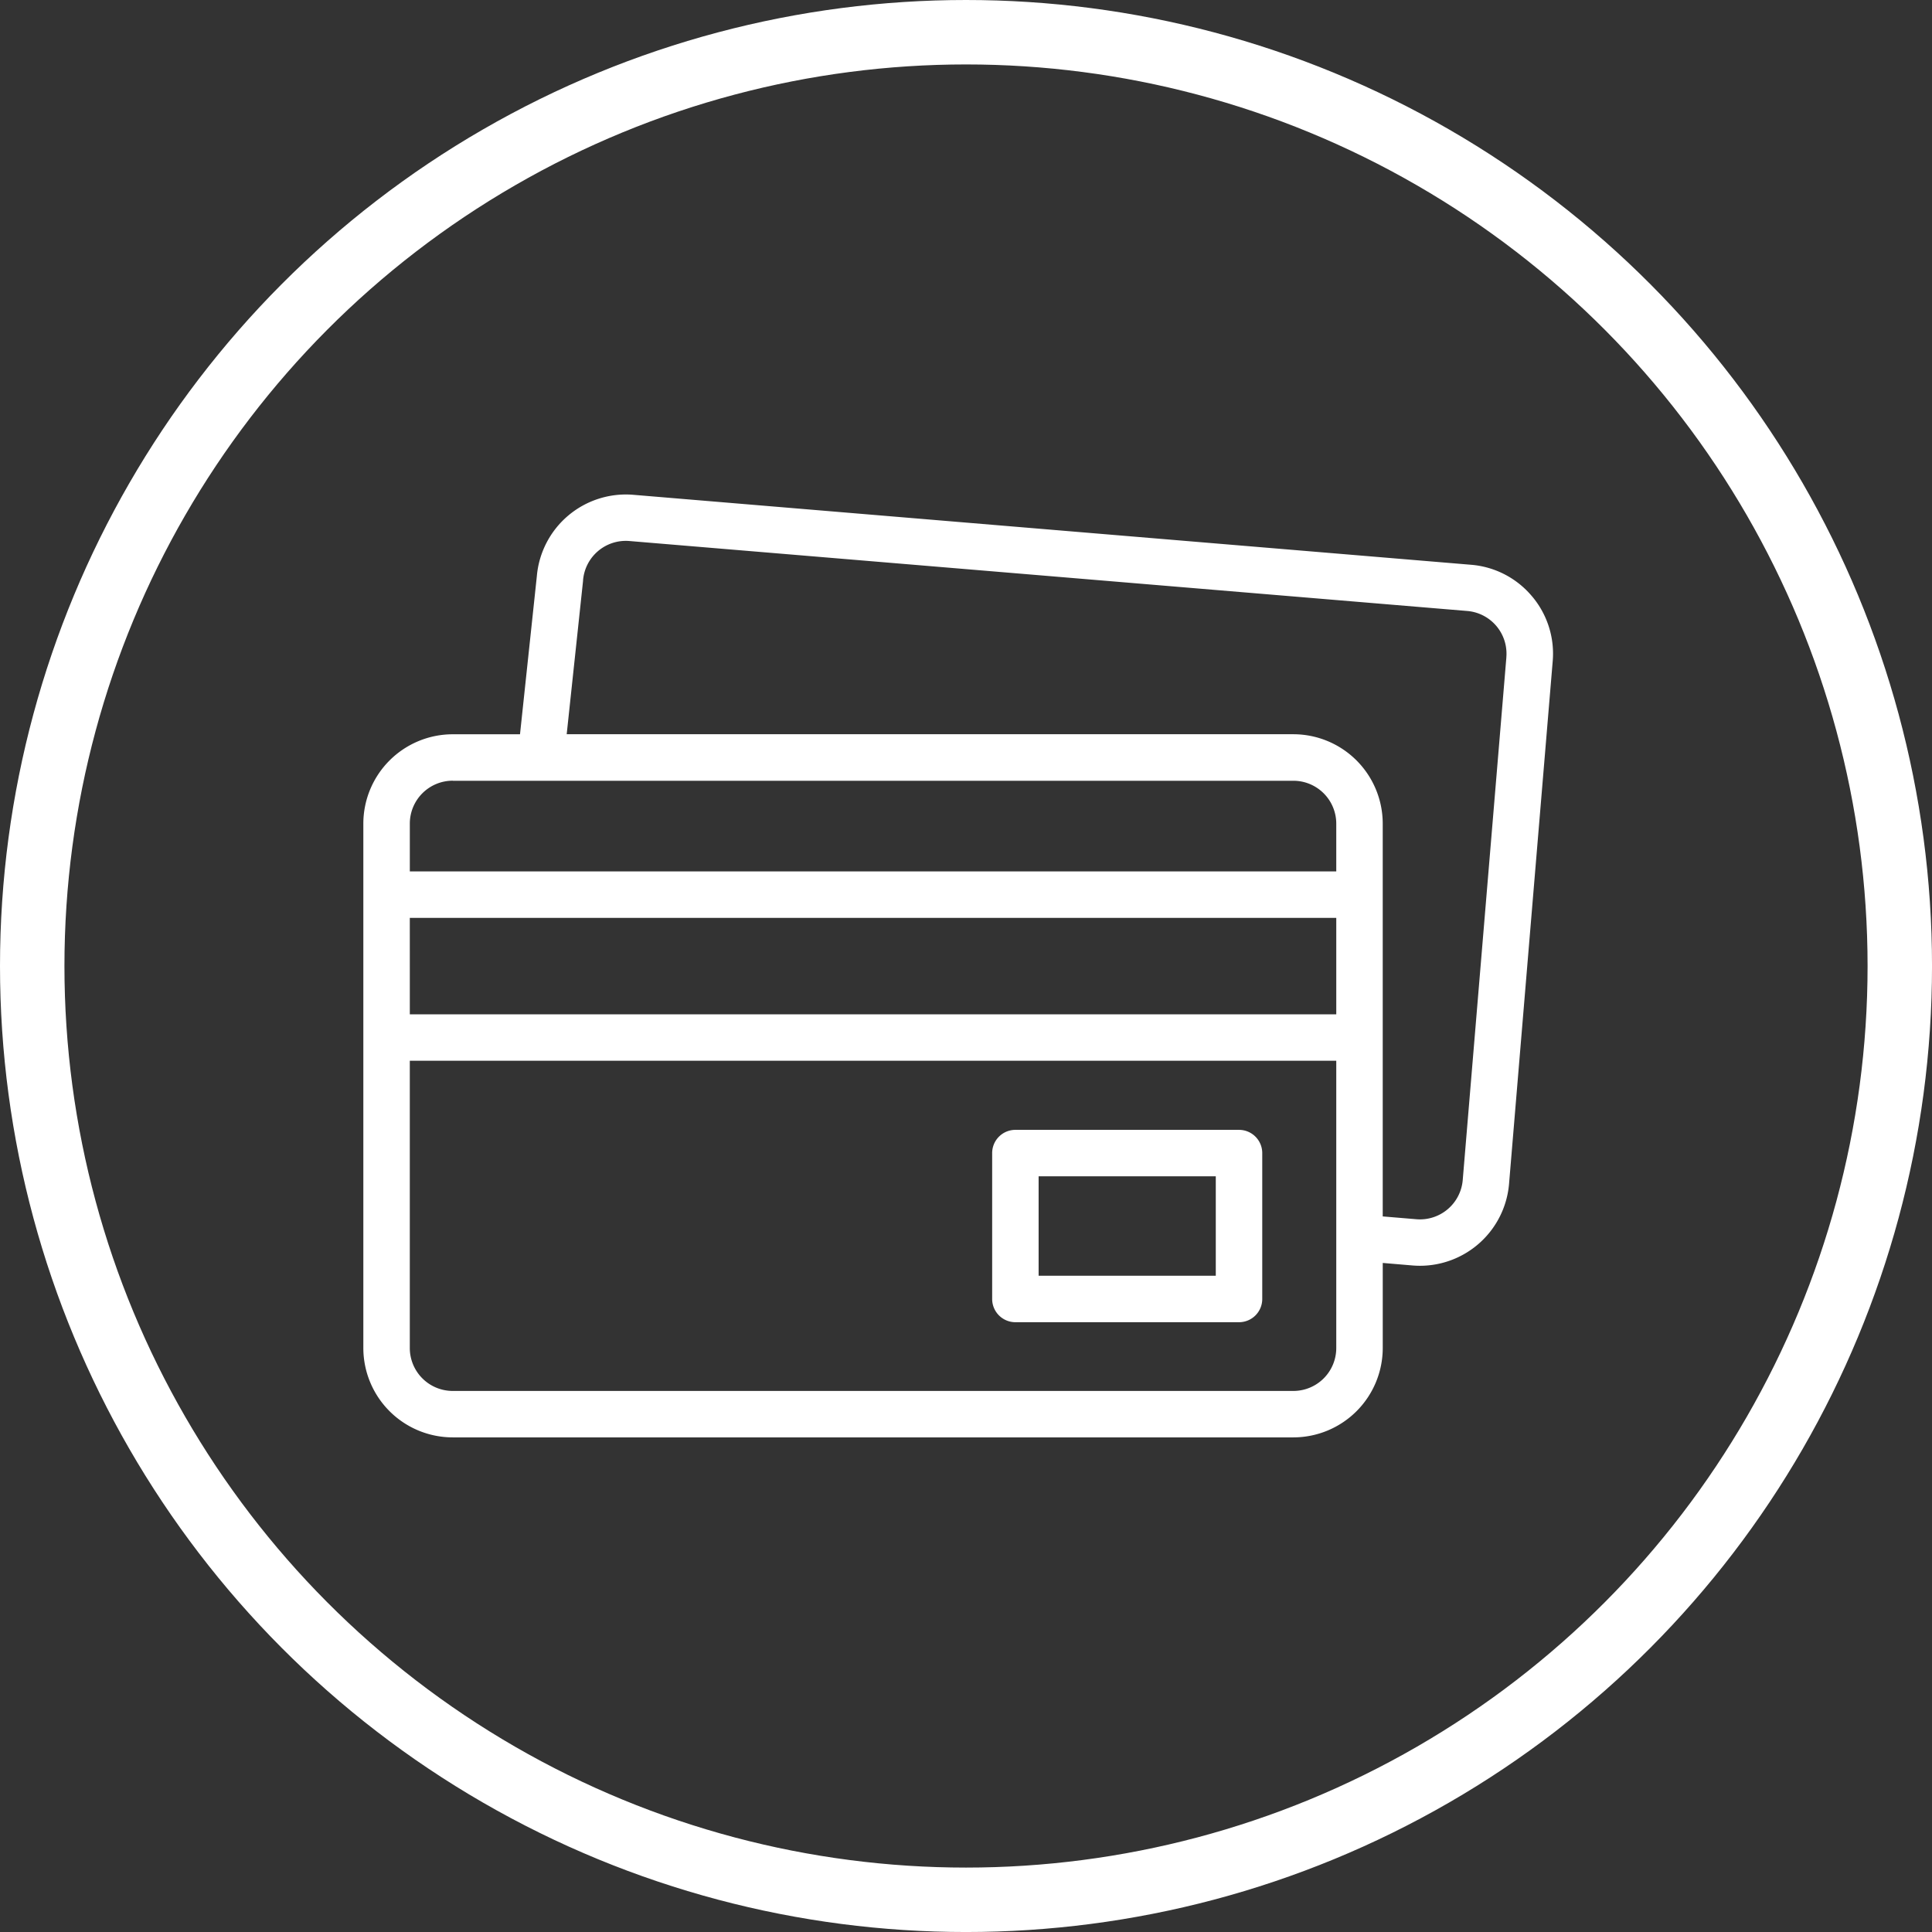
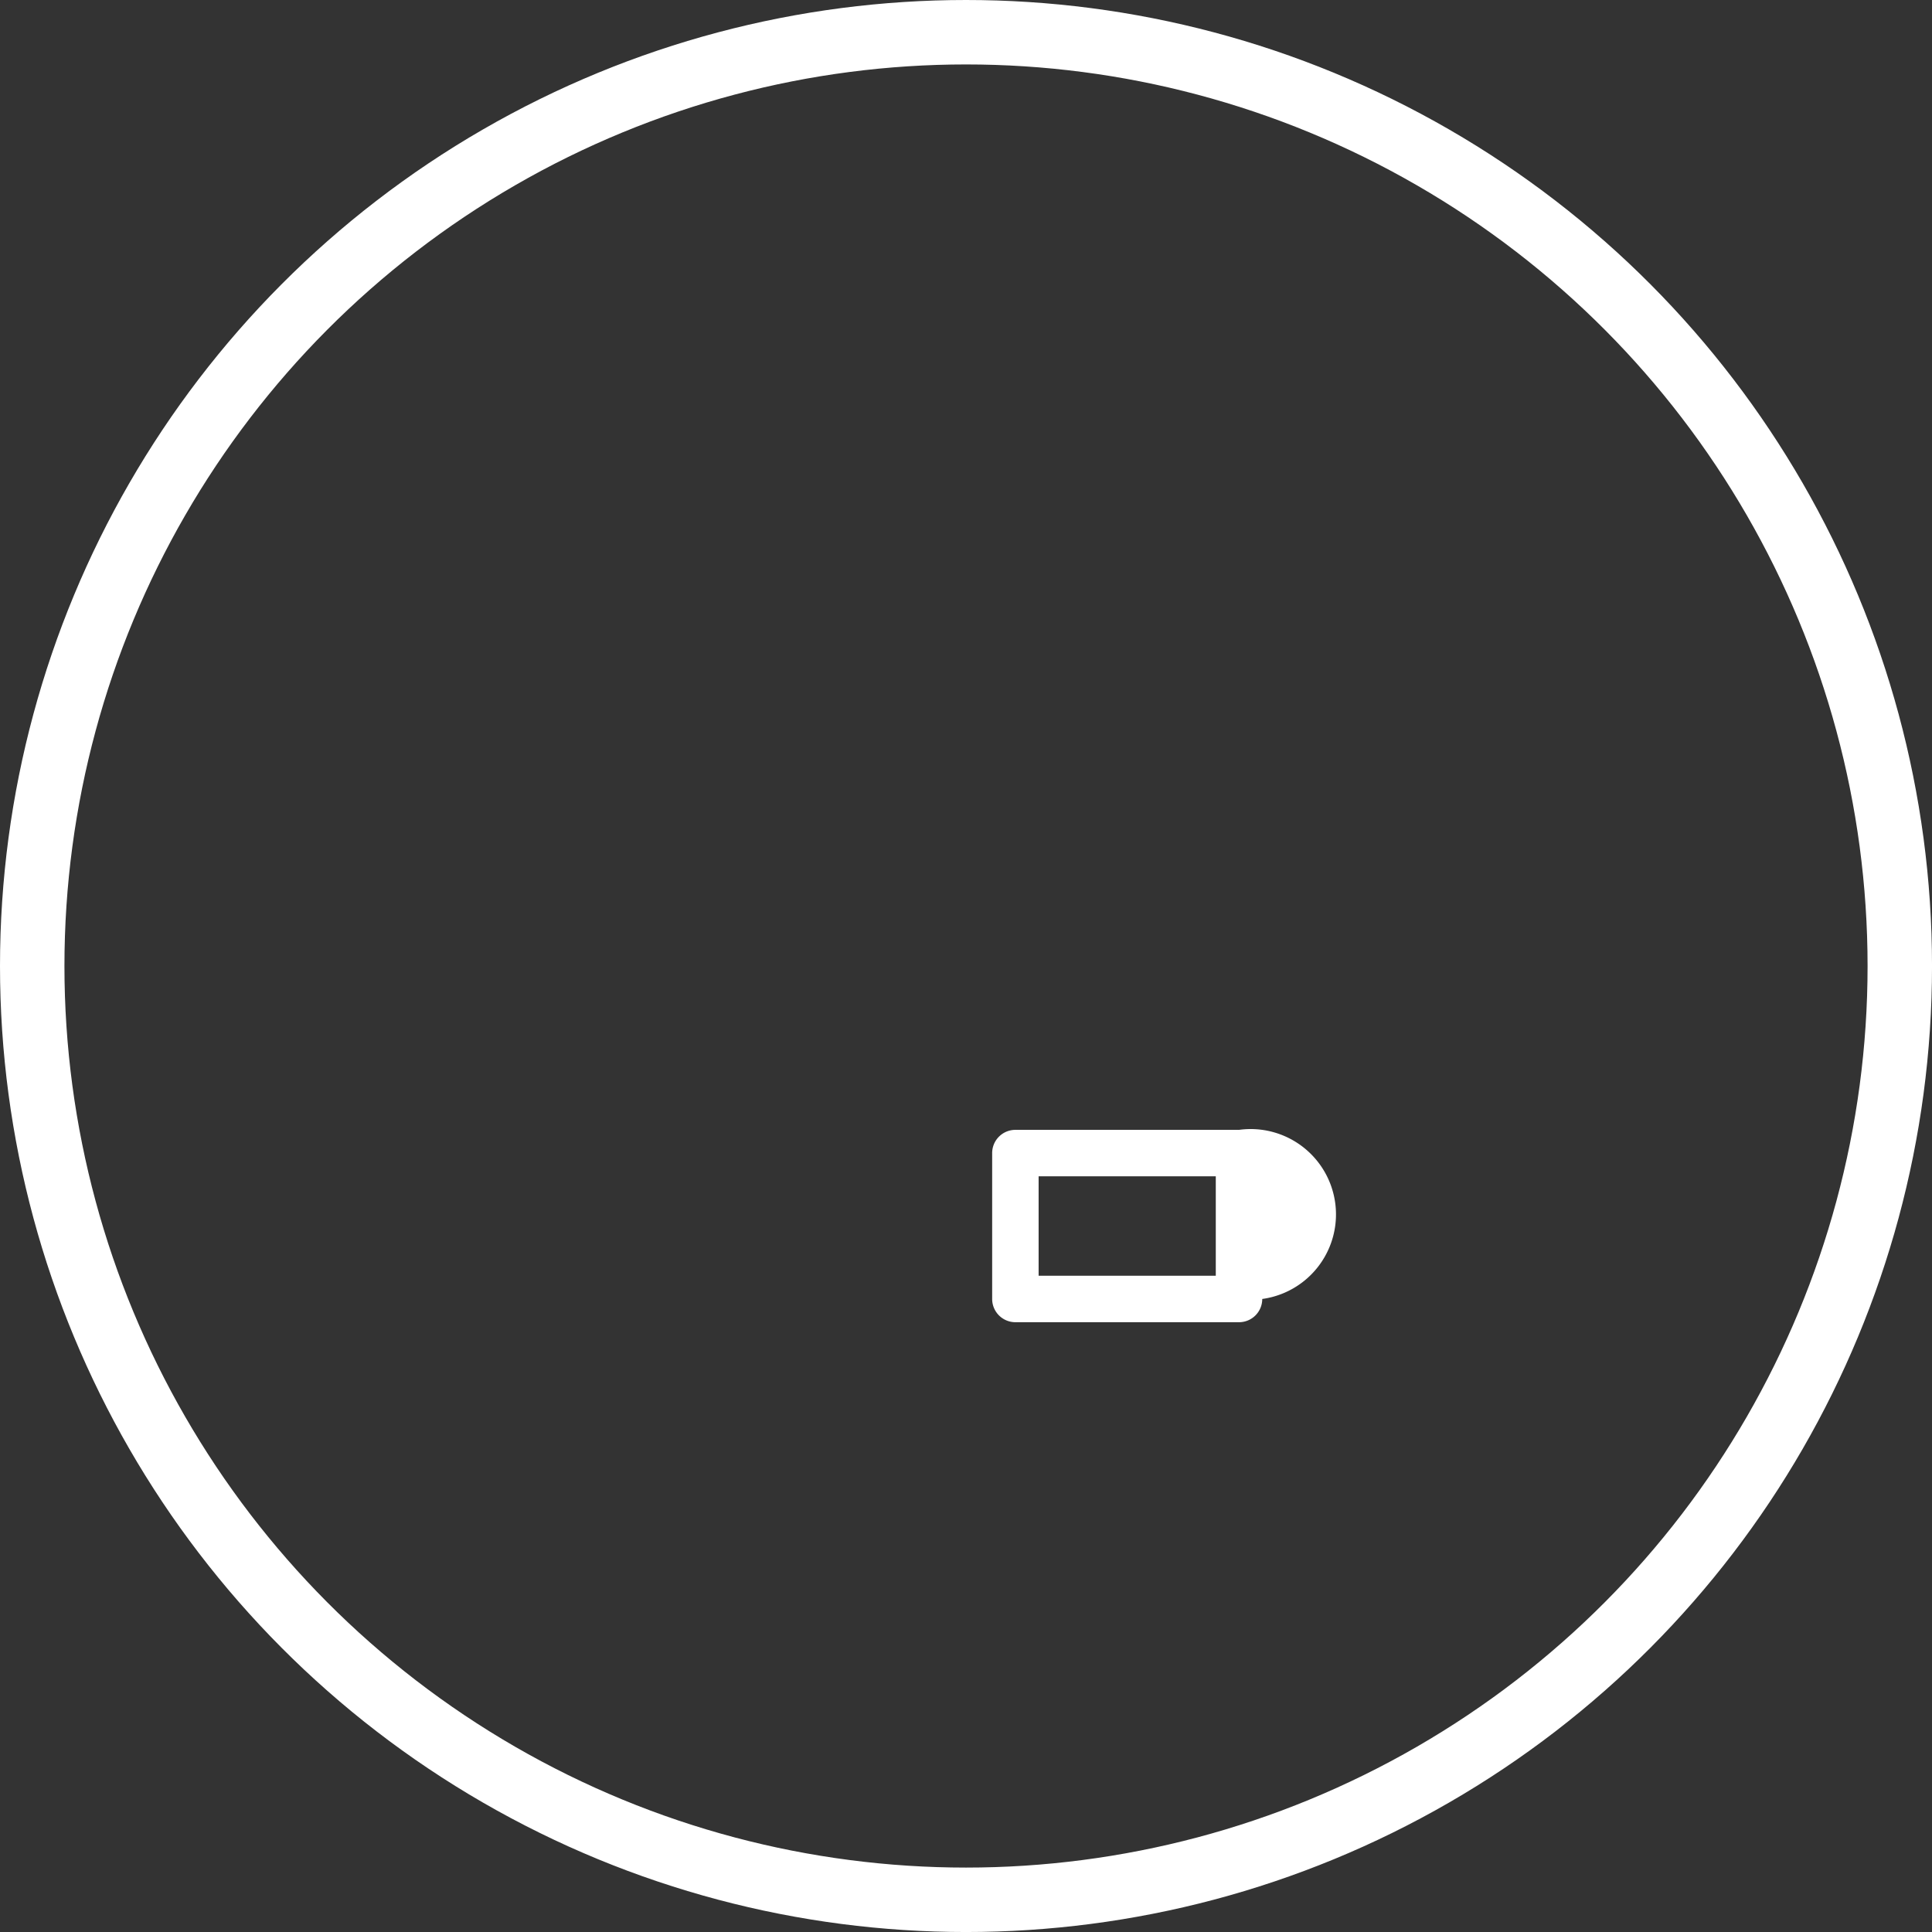
<svg xmlns="http://www.w3.org/2000/svg" width="93.601" height="93.601" viewBox="0 0 93.601 93.601">
  <rect x="0" y="0" width="93.601" height="93.601" fill="#333333" stroke="none" />
  <g id="Group_124" data-name="Group 124" transform="translate(1.561 1.561)">
    <ellipse id="Ellipse_2" data-name="Ellipse 2" cx="45.24" cy="45.24" rx="45.24" ry="45.24" transform="translate(0 0)" fill="none" stroke="#fff" stroke-miterlimit="10" stroke-width="3.122" />
    <g id="Group_29" data-name="Group 29" transform="translate(16.043 22.397)">
      <g id="Group_28" data-name="Group 28" transform="translate(0)">
-         <path id="Path_14" data-name="Path 14" d="M2510.6,5332.881a4.3,4.3,0,0,0-2.944-1.519l-40.589-3.39a4.33,4.33,0,0,0-4.673,3.941l-.816,7.661h-3.261a4.334,4.334,0,0,0-4.329,4.328v25.407a4.334,4.334,0,0,0,4.329,4.329h40.729a4.334,4.334,0,0,0,4.33-4.329v-4.122l1.445.122c.122.01.243.015.363.015a4.334,4.334,0,0,0,4.311-3.969l2.115-25.319a4.3,4.3,0,0,0-1.01-3.156Zm-52.283,8.945h40.729a2.079,2.079,0,0,1,2.078,2.077v2.315H2456.24V5343.9a2.079,2.079,0,0,1,2.078-2.077Zm-2.078,6.644h44.885v4.671H2456.24Zm42.807,22.918h-40.729a2.08,2.08,0,0,1-2.078-2.077v-13.919h44.885v13.919a2.079,2.079,0,0,1-2.078,2.077Zm10.319-35.539-2.114,25.32a2.079,2.079,0,0,1-2.244,1.9l-1.632-.136V5343.9a4.334,4.334,0,0,0-4.33-4.328h-35.205l.793-7.436,0-.025a2.079,2.079,0,0,1,2.243-1.9l40.588,3.389a2.075,2.075,0,0,1,1.9,2.242Z" transform="translate(-2453.989 -5327.958)" fill="#fff" />
-         <path id="Path_15" data-name="Path 15" d="M2506.36,5368.789h-10.834a1.125,1.125,0,0,0-1.126,1.126v7.067a1.126,1.126,0,0,0,1.126,1.126h10.834a1.125,1.125,0,0,0,1.125-1.126v-7.067A1.125,1.125,0,0,0,2506.36,5368.789Zm-1.126,7.067h-8.583v-4.816h8.583Z" transform="translate(-2463.936 -5338.008)" fill="#fff" />
+         <path id="Path_15" data-name="Path 15" d="M2506.36,5368.789h-10.834a1.125,1.125,0,0,0-1.126,1.126v7.067a1.126,1.126,0,0,0,1.126,1.126h10.834a1.125,1.125,0,0,0,1.125-1.126A1.125,1.125,0,0,0,2506.36,5368.789Zm-1.126,7.067h-8.583v-4.816h8.583Z" transform="translate(-2463.936 -5338.008)" fill="#fff" />
      </g>
    </g>
  </g>
</svg>